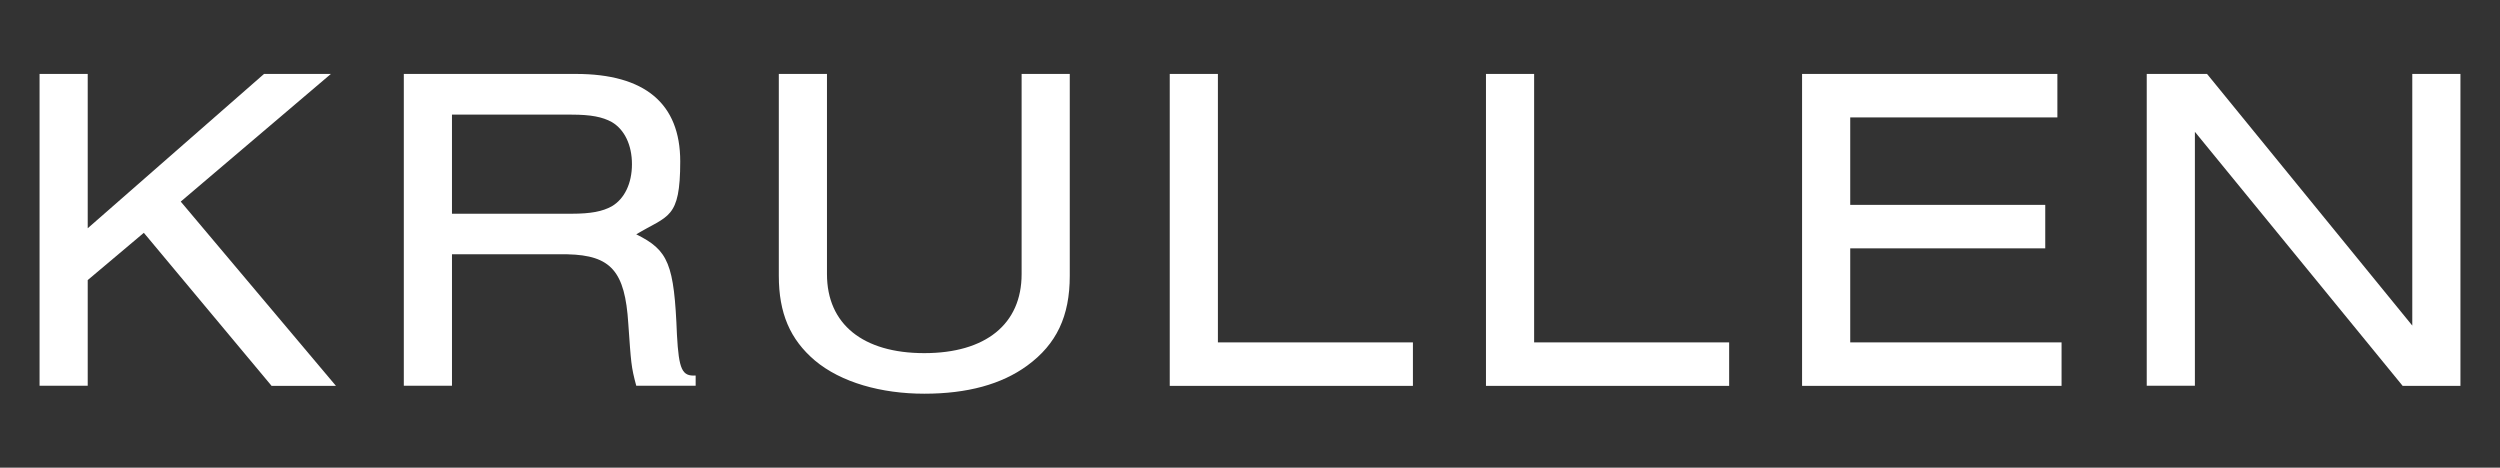
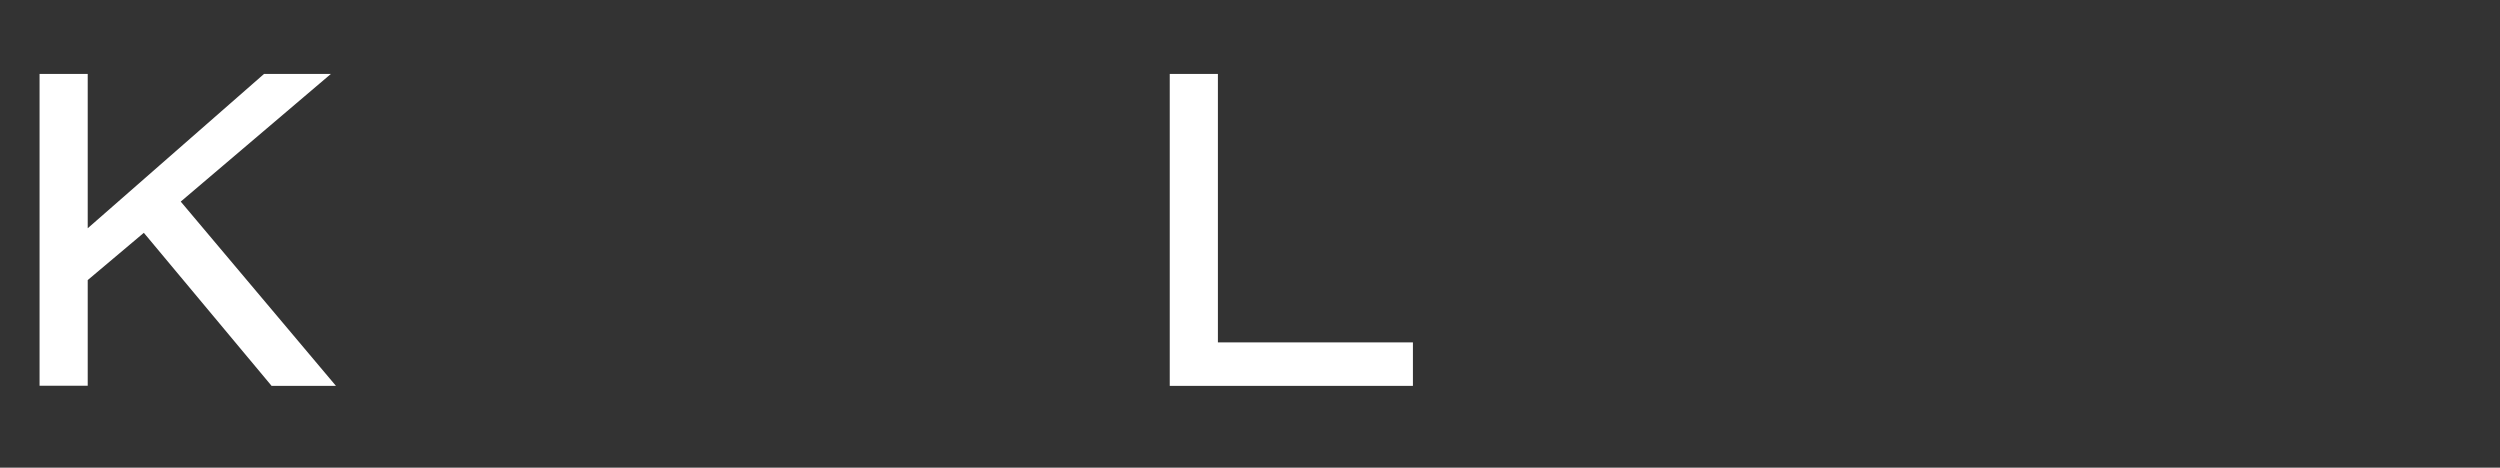
<svg xmlns="http://www.w3.org/2000/svg" viewBox="0 0 1978 370">
  <rect x="0" y="0" width="1978" height="370" fill="#333333" stroke="none" />
  <defs>
    <style>      .cls-1 {        isolation: isolate;      }      .cls-2 {        fill: #fff;      }    </style>
  </defs>
  <g>
    <g id="Layer_1">
      <g id="Krullen" class="cls-1">
        <g class="cls-1">
          <path class="cls-2" d="M214.8,305.2l-101-121-44.4,37.4v83.6H31.3V58.5h38.1v122.1L208.9,58.5h52.9l-118.8,101,122.8,145.8h-51.1Z" />
-           <path class="cls-2" d="M357.6,305.2h-38.1V58.5h136.2c54.4,0,82.5,23.3,82.5,69.2s-9.6,42.5-34.8,57.7c25.5,12.6,30,23.3,32.2,79.5,1.5,27.7,4.1,32.9,14.8,32.2v8.1h-47c-4.1-15.2-4.1-18.1-6.3-49.2-2.6-41.4-13.7-54-48.1-54.8h-91.4v104ZM452.3,169.1c15.2,0,24.4-1.8,31.8-5.9,10-5.9,15.9-18.1,15.9-33.3s-5.9-27.4-15.9-33.3c-7.4-4.1-16.6-5.9-31.8-5.9h-94.7v78.4h94.7Z" />
-           <path class="cls-2" d="M846.4,58.5v159.8c0,31.8-10.4,54-33.7,71-20.3,14.8-47.4,22.2-81.4,22.2s-65.9-8.9-86.6-26.3c-19.6-16.7-28.5-37.4-28.5-67V58.5h38.1v158.4c0,39.6,28.5,62.5,77,62.5s77-22.9,77-62.5V58.5h38.1Z" />
          <path class="cls-2" d="M925.5,305.2V58.5h38.1v212.4h154.3v34.4h-192.4Z" />
-           <path class="cls-2" d="M1175.7,305.2V58.5h38.1v212.4h154.3v34.4h-192.4Z" />
-           <path class="cls-2" d="M1425.8,305.2V58.5h202v34.4h-163.9v69.2h154.3v34.4h-154.3v74.4h167.2v34.4h-205.3Z" />
-           <path class="cls-2" d="M1900.9,305.2l-164.3-200.9v200.9h-38.1V58.5h47.7l162.4,199.1V58.5h38.1v246.8h-45.9Z" />
        </g>
      </g>
    </g>
  </g>
</svg>